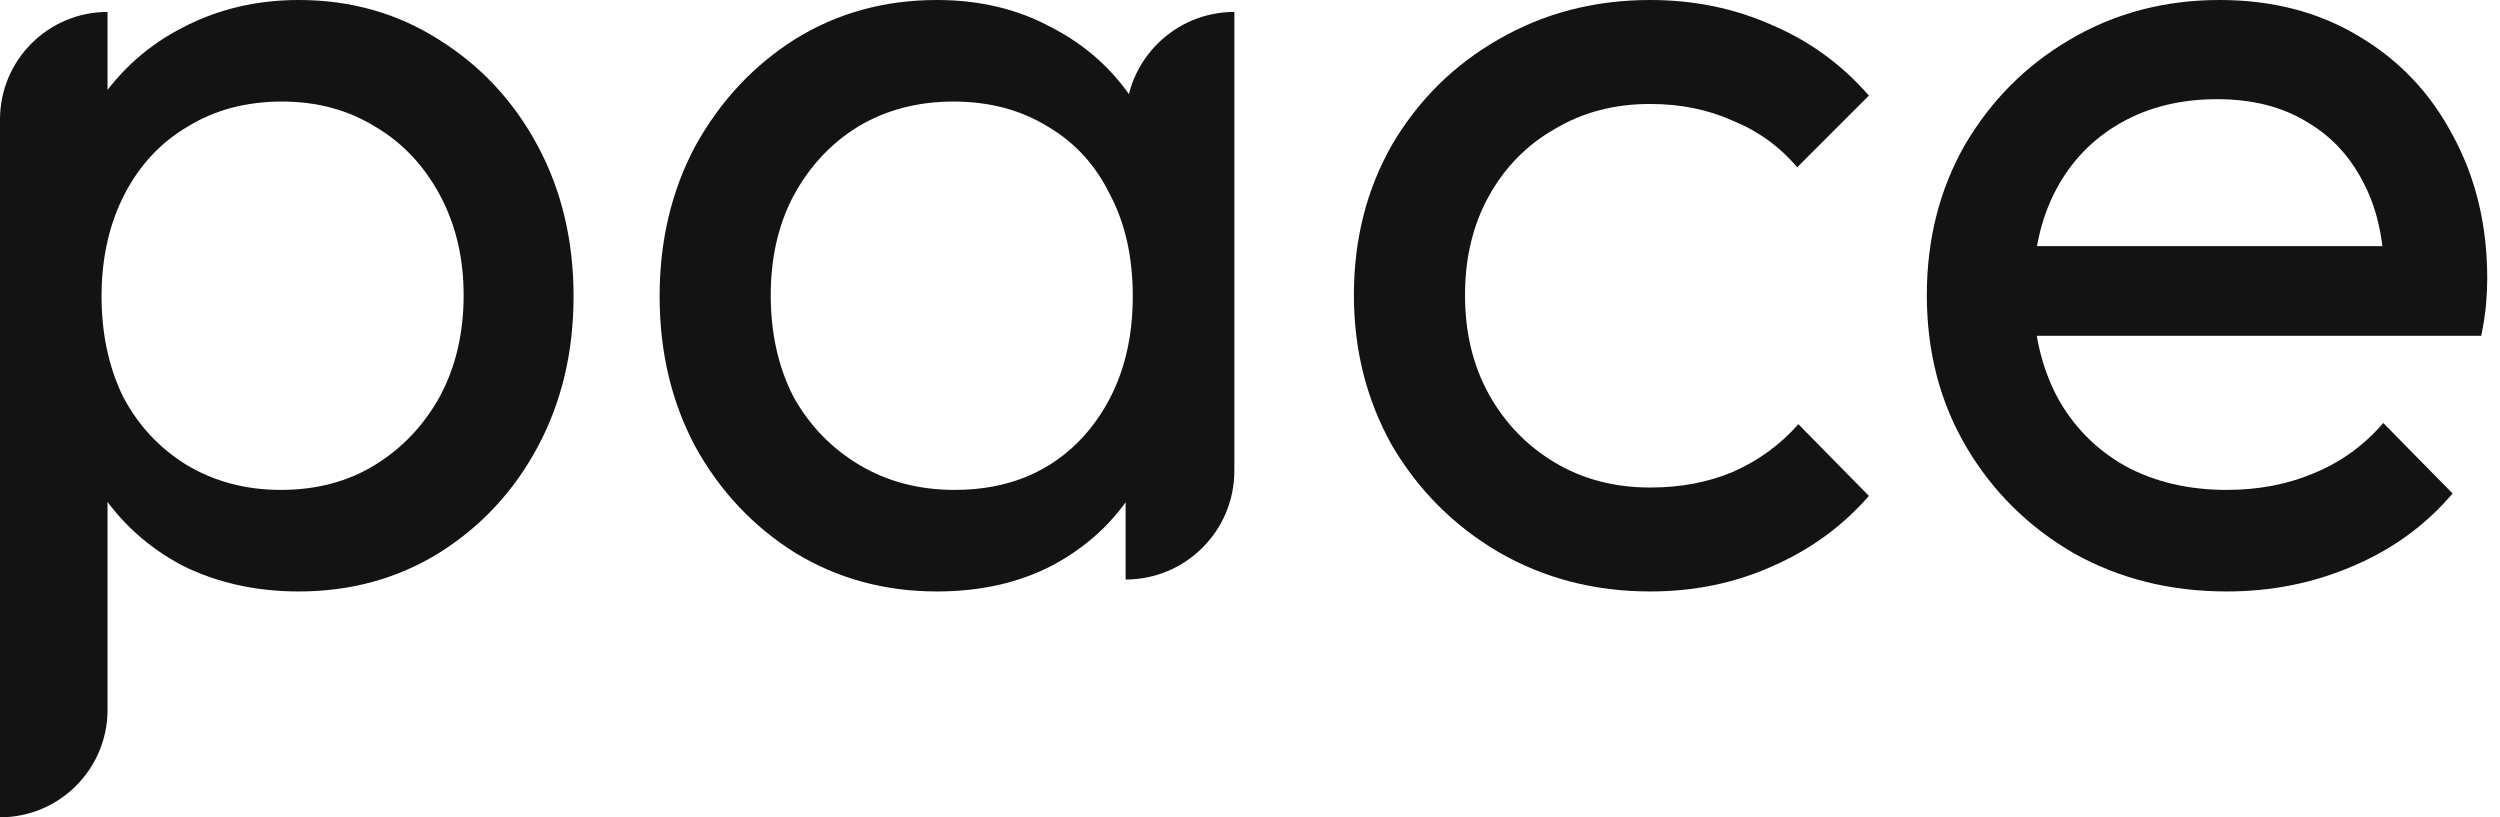
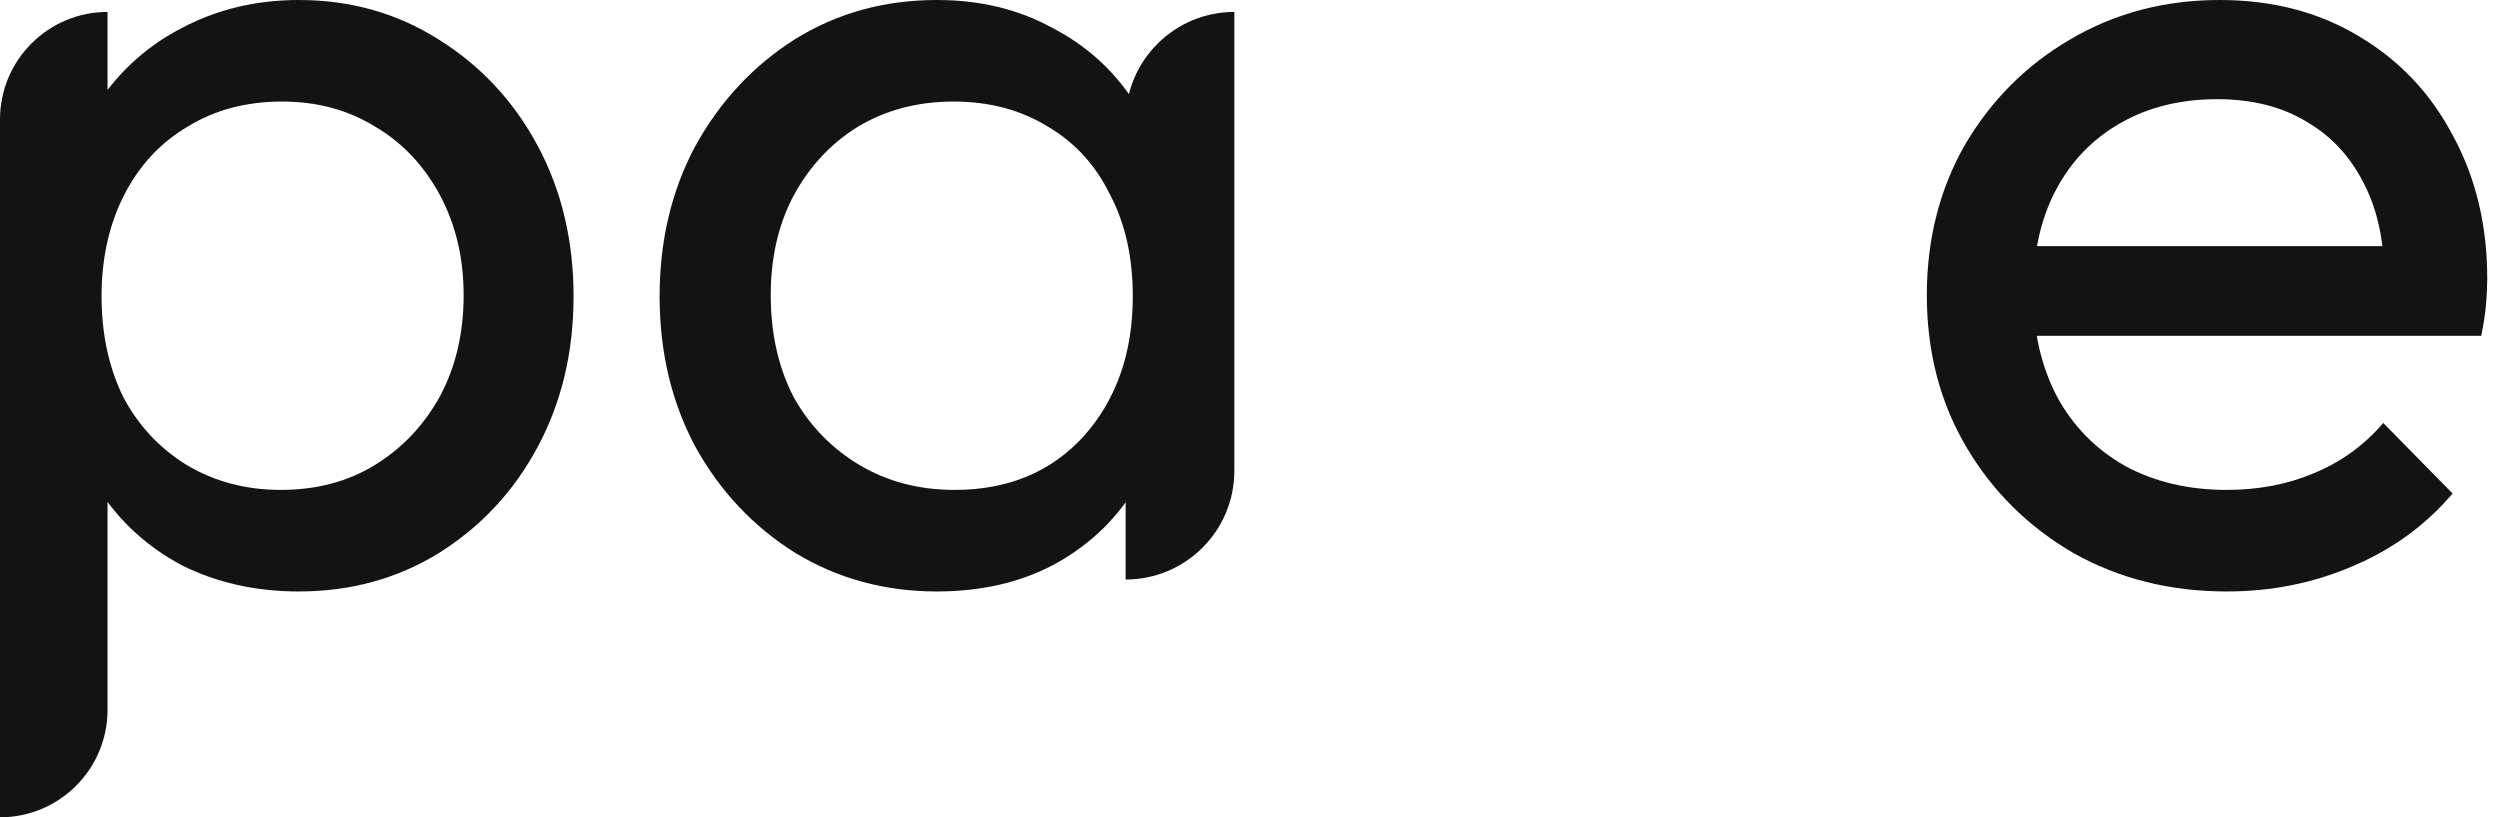
<svg xmlns="http://www.w3.org/2000/svg" width="104" height="34" viewBox="0 0 104 34" fill="none">
  <path d="M12.427 24.605C10.637 24.605 9.014 24.241 7.556 23.512C6.131 22.75 4.987 21.706 4.126 20.38C3.264 19.055 2.784 17.547 2.684 15.857V8.749C2.784 7.025 3.264 5.518 4.126 4.225C5.02 2.9 6.18 1.872 7.605 1.143C9.063 0.381 10.671 0 12.427 0C14.581 0 16.52 0.547 18.243 1.64C19.999 2.734 21.374 4.209 22.368 6.064C23.363 7.92 23.86 10.008 23.86 12.328C23.86 14.647 23.363 16.735 22.368 18.591C21.374 20.446 19.999 21.921 18.243 23.015C16.52 24.075 14.581 24.605 12.427 24.605ZM11.681 20.38C13.172 20.38 14.482 20.032 15.608 19.336C16.735 18.64 17.63 17.696 18.292 16.503C18.955 15.277 19.287 13.868 19.287 12.278C19.287 10.72 18.955 9.328 18.292 8.102C17.63 6.876 16.735 5.932 15.608 5.269C14.482 4.573 13.189 4.225 11.731 4.225C10.24 4.225 8.931 4.573 7.804 5.269C6.677 5.932 5.799 6.876 5.17 8.102C4.54 9.328 4.225 10.737 4.225 12.328C4.225 13.885 4.523 15.277 5.12 16.503C5.75 17.696 6.628 18.64 7.754 19.336C8.914 20.032 10.223 20.38 11.681 20.38ZM0 34V4.971C0 2.5 2.003 0.497 4.474 0.497V6.711L3.629 12.427L4.474 18.193V29.526C4.474 31.997 2.471 34 0 34Z" fill="#131313" />
  <path d="M38.972 24.605C36.818 24.605 34.863 24.075 33.107 23.015C31.351 21.921 29.959 20.446 28.931 18.591C27.937 16.735 27.44 14.647 27.44 12.328C27.44 10.008 27.937 7.92 28.931 6.064C29.959 4.209 31.334 2.734 33.057 1.64C34.813 0.547 36.785 0 38.972 0C40.762 0 42.352 0.381 43.744 1.143C45.169 1.872 46.312 2.9 47.174 4.225C48.036 5.518 48.516 7.025 48.616 8.749V15.857C48.516 17.547 48.036 19.055 47.174 20.38C46.346 21.706 45.219 22.75 43.794 23.512C42.402 24.241 40.795 24.605 38.972 24.605ZM39.718 20.38C41.938 20.38 43.728 19.634 45.086 18.143C46.445 16.619 47.124 14.68 47.124 12.328C47.124 10.704 46.81 9.295 46.18 8.102C45.583 6.876 44.722 5.932 43.595 5.269C42.468 4.573 41.16 4.225 39.668 4.225C38.177 4.225 36.852 4.573 35.692 5.269C34.565 5.965 33.67 6.926 33.007 8.152C32.378 9.345 32.063 10.72 32.063 12.278C32.063 13.868 32.378 15.277 33.007 16.503C33.67 17.696 34.581 18.64 35.741 19.336C36.901 20.032 38.227 20.38 39.718 20.38ZM46.826 24.108V17.746L47.671 11.979L46.826 6.263V5.02C46.826 2.522 48.851 0.497 51.349 0.497V19.585C51.349 22.083 49.324 24.108 46.826 24.108Z" fill="#131313" />
-   <path d="M68.649 24.605C66.33 24.605 64.225 24.058 62.336 22.965C60.481 21.871 59.006 20.397 57.913 18.541C56.852 16.652 56.322 14.564 56.322 12.278C56.322 9.958 56.852 7.87 57.913 6.015C59.006 4.159 60.481 2.701 62.336 1.64C64.225 0.547 66.33 0 68.649 0C70.472 0 72.162 0.348 73.719 1.044C75.277 1.707 76.619 2.684 77.746 3.977L74.763 6.959C74.034 6.097 73.14 5.451 72.079 5.02C71.052 4.557 69.909 4.325 68.649 4.325C67.158 4.325 65.833 4.673 64.673 5.368C63.513 6.031 62.602 6.959 61.939 8.152C61.276 9.345 60.945 10.72 60.945 12.278C60.945 13.835 61.276 15.21 61.939 16.404C62.602 17.596 63.513 18.541 64.673 19.237C65.833 19.933 67.158 20.281 68.649 20.281C69.909 20.281 71.052 20.065 72.079 19.634C73.14 19.171 74.051 18.508 74.813 17.646L77.746 20.629C76.652 21.888 75.31 22.866 73.719 23.561C72.162 24.257 70.472 24.605 68.649 24.605Z" fill="#131313" />
  <path d="M92.633 24.605C90.28 24.605 88.159 24.075 86.27 23.015C84.381 21.921 82.89 20.446 81.797 18.591C80.703 16.735 80.156 14.631 80.156 12.278C80.156 9.958 80.686 7.87 81.747 6.015C82.84 4.159 84.299 2.701 86.121 1.64C87.977 0.547 90.048 0 92.335 0C94.522 0 96.444 0.497 98.101 1.491C99.791 2.485 101.1 3.861 102.028 5.617C102.989 7.373 103.469 9.362 103.469 11.582C103.469 11.913 103.453 12.278 103.419 12.675C103.386 13.04 103.32 13.471 103.221 13.968H83.288V10.24H100.835L99.194 11.681C99.194 10.091 98.913 8.749 98.349 7.655C97.786 6.528 96.99 5.667 95.963 5.07C94.936 4.441 93.693 4.126 92.235 4.126C90.711 4.126 89.369 4.457 88.209 5.12C87.049 5.783 86.154 6.711 85.525 7.904C84.895 9.096 84.58 10.505 84.58 12.129C84.58 13.786 84.912 15.244 85.574 16.503C86.237 17.729 87.182 18.69 88.408 19.386C89.634 20.049 91.042 20.38 92.633 20.38C93.958 20.38 95.168 20.148 96.261 19.684C97.388 19.22 98.349 18.524 99.144 17.596L102.028 20.529C100.901 21.855 99.509 22.866 97.852 23.561C96.228 24.257 94.489 24.605 92.633 24.605Z" fill="#131313" />
</svg>